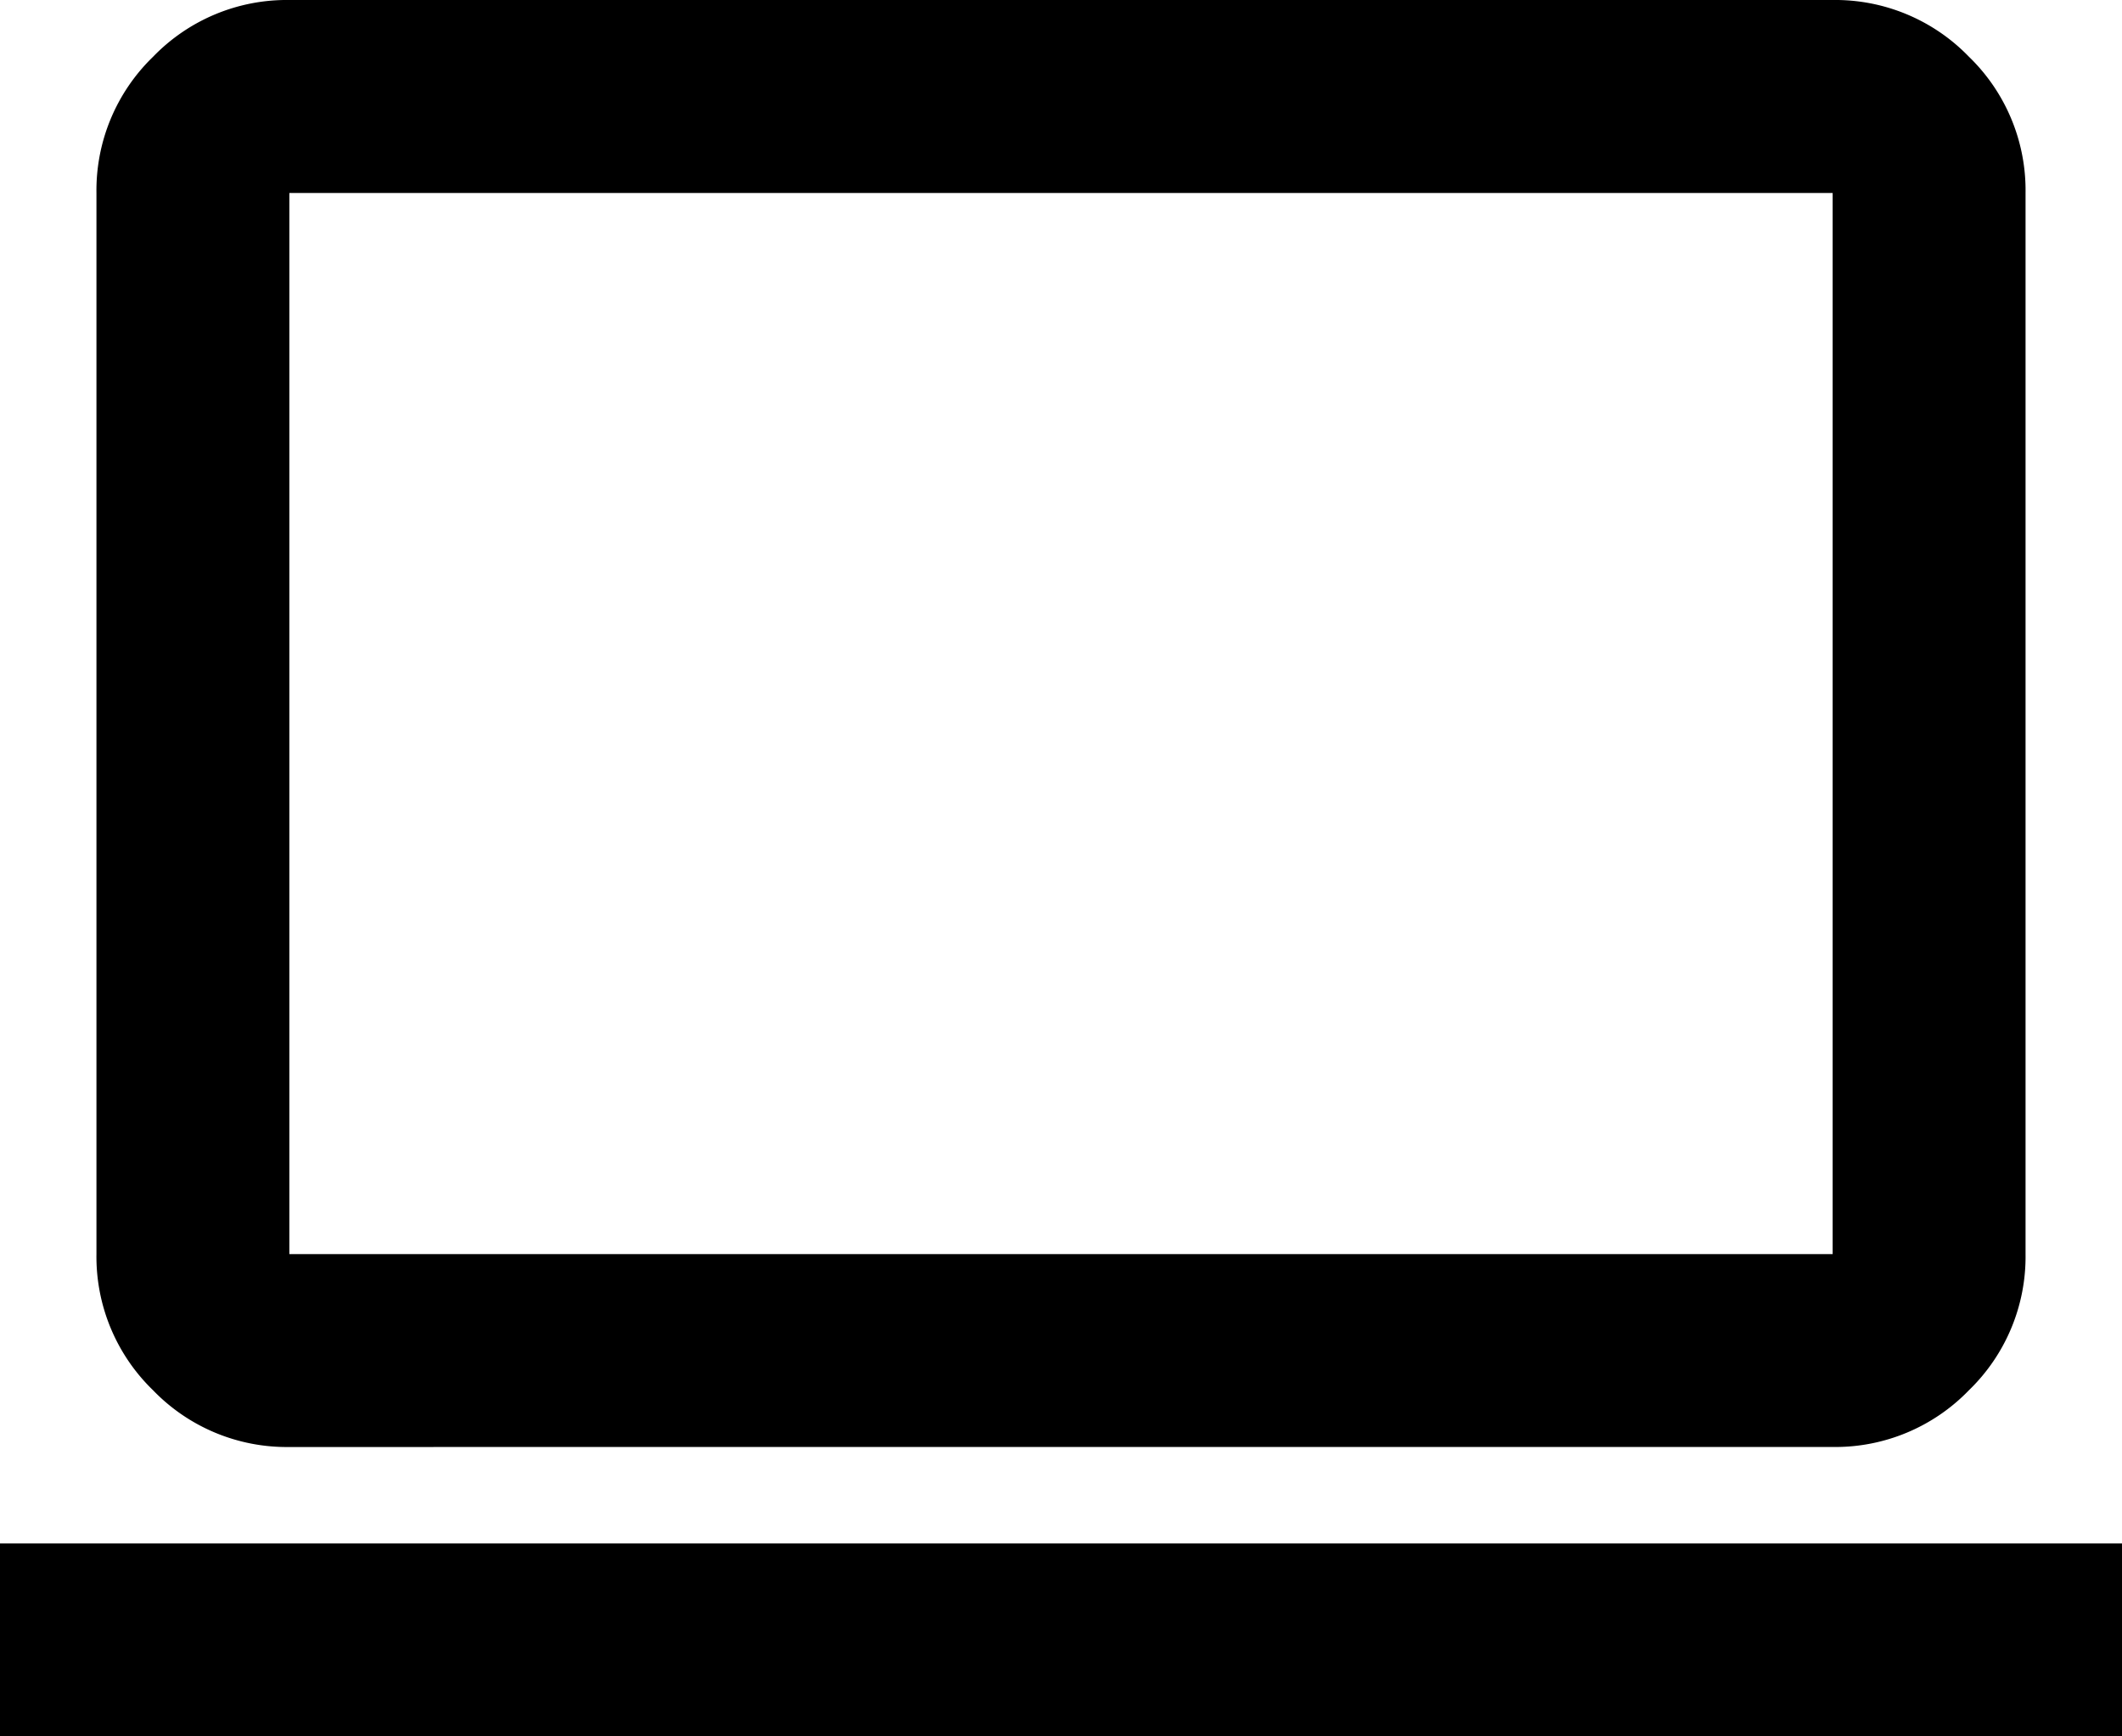
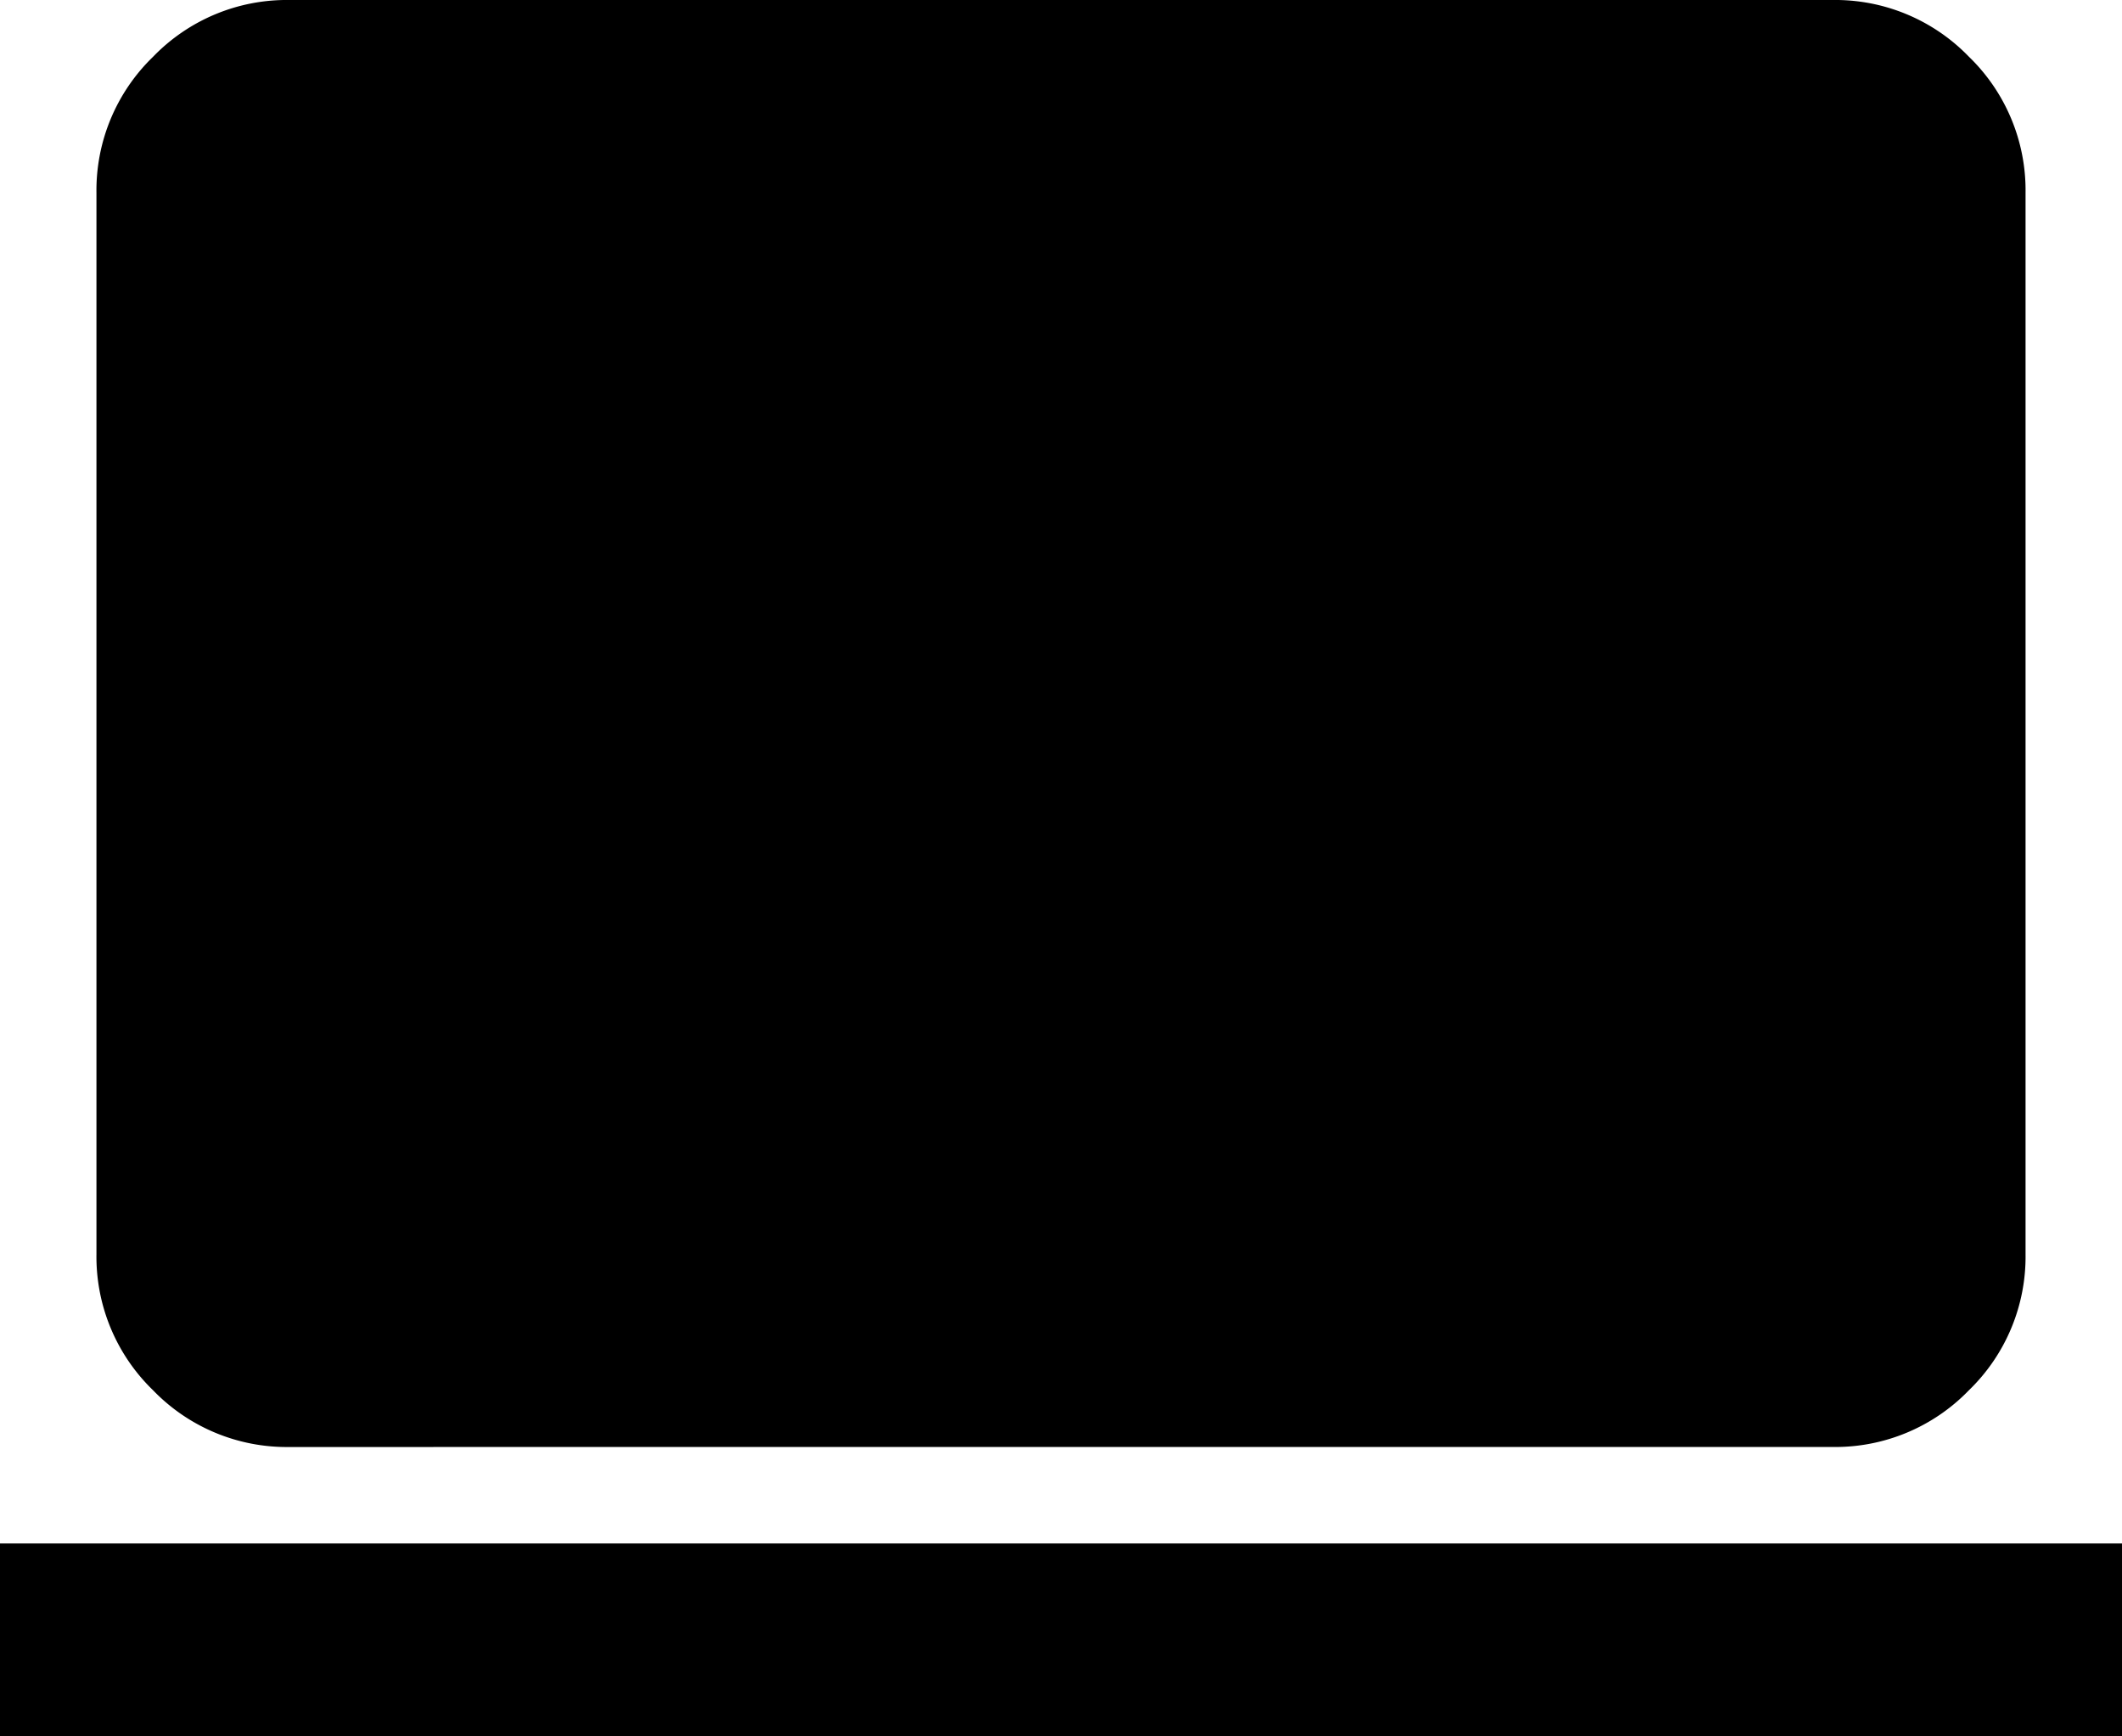
<svg xmlns="http://www.w3.org/2000/svg" width="68.444" height="56" viewBox="0 0 68.444 56">
-   <path id="computer_24dp_E8EAED_FILL0_wght400_GRAD0_opsz24" d="M40-784v-6.222h68.444V-784Zm9.333-9.333a5.992,5.992,0,0,1-4.394-1.828,5.992,5.992,0,0,1-1.828-4.394v-34.222a5.992,5.992,0,0,1,1.828-4.394A5.992,5.992,0,0,1,49.333-840H99.111a5.992,5.992,0,0,1,4.394,1.828,5.992,5.992,0,0,1,1.828,4.394v34.222a5.992,5.992,0,0,1-1.828,4.394,5.992,5.992,0,0,1-4.394,1.828Zm0-6.222H99.111v-34.222H49.333Zm0,0v0Z" transform="translate(-40 840)" />
+   <path id="computer_24dp_E8EAED_FILL0_wght400_GRAD0_opsz24" d="M40-784v-6.222h68.444V-784Zm9.333-9.333a5.992,5.992,0,0,1-4.394-1.828,5.992,5.992,0,0,1-1.828-4.394v-34.222a5.992,5.992,0,0,1,1.828-4.394A5.992,5.992,0,0,1,49.333-840H99.111a5.992,5.992,0,0,1,4.394,1.828,5.992,5.992,0,0,1,1.828,4.394v34.222a5.992,5.992,0,0,1-1.828,4.394,5.992,5.992,0,0,1-4.394,1.828Zm0-6.222H99.111H49.333Zm0,0v0Z" transform="translate(-40 840)" />
</svg>